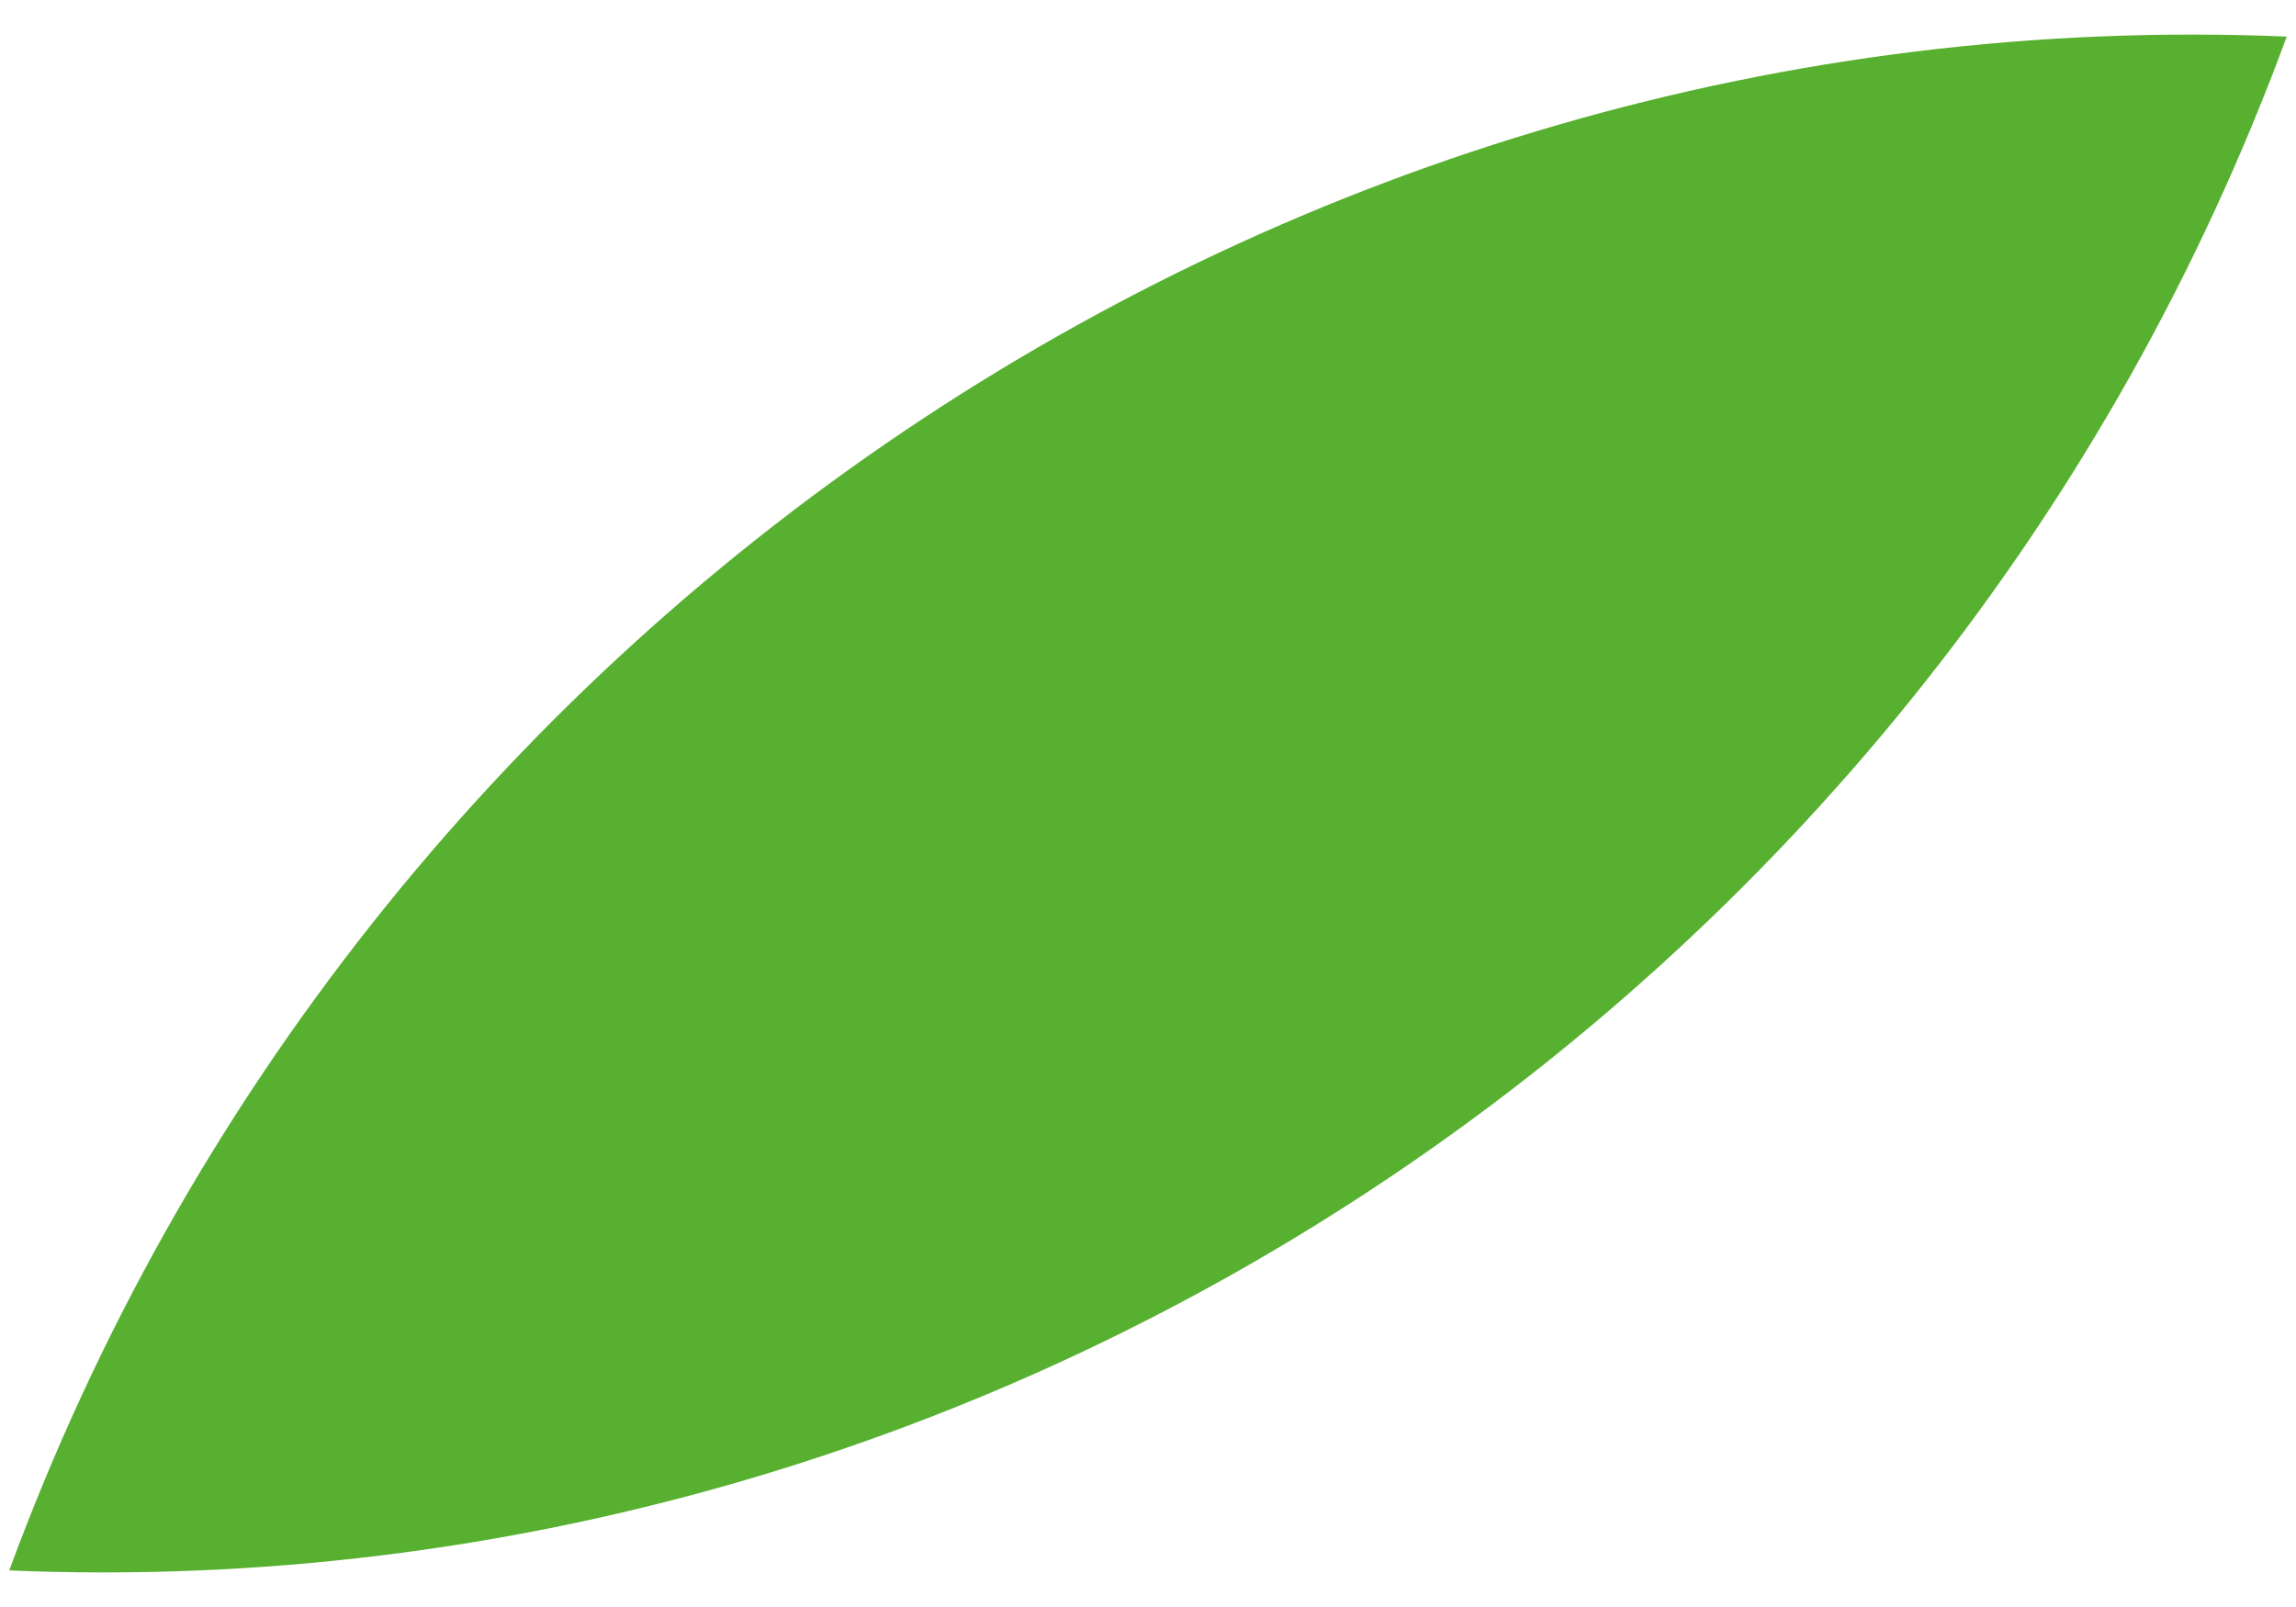
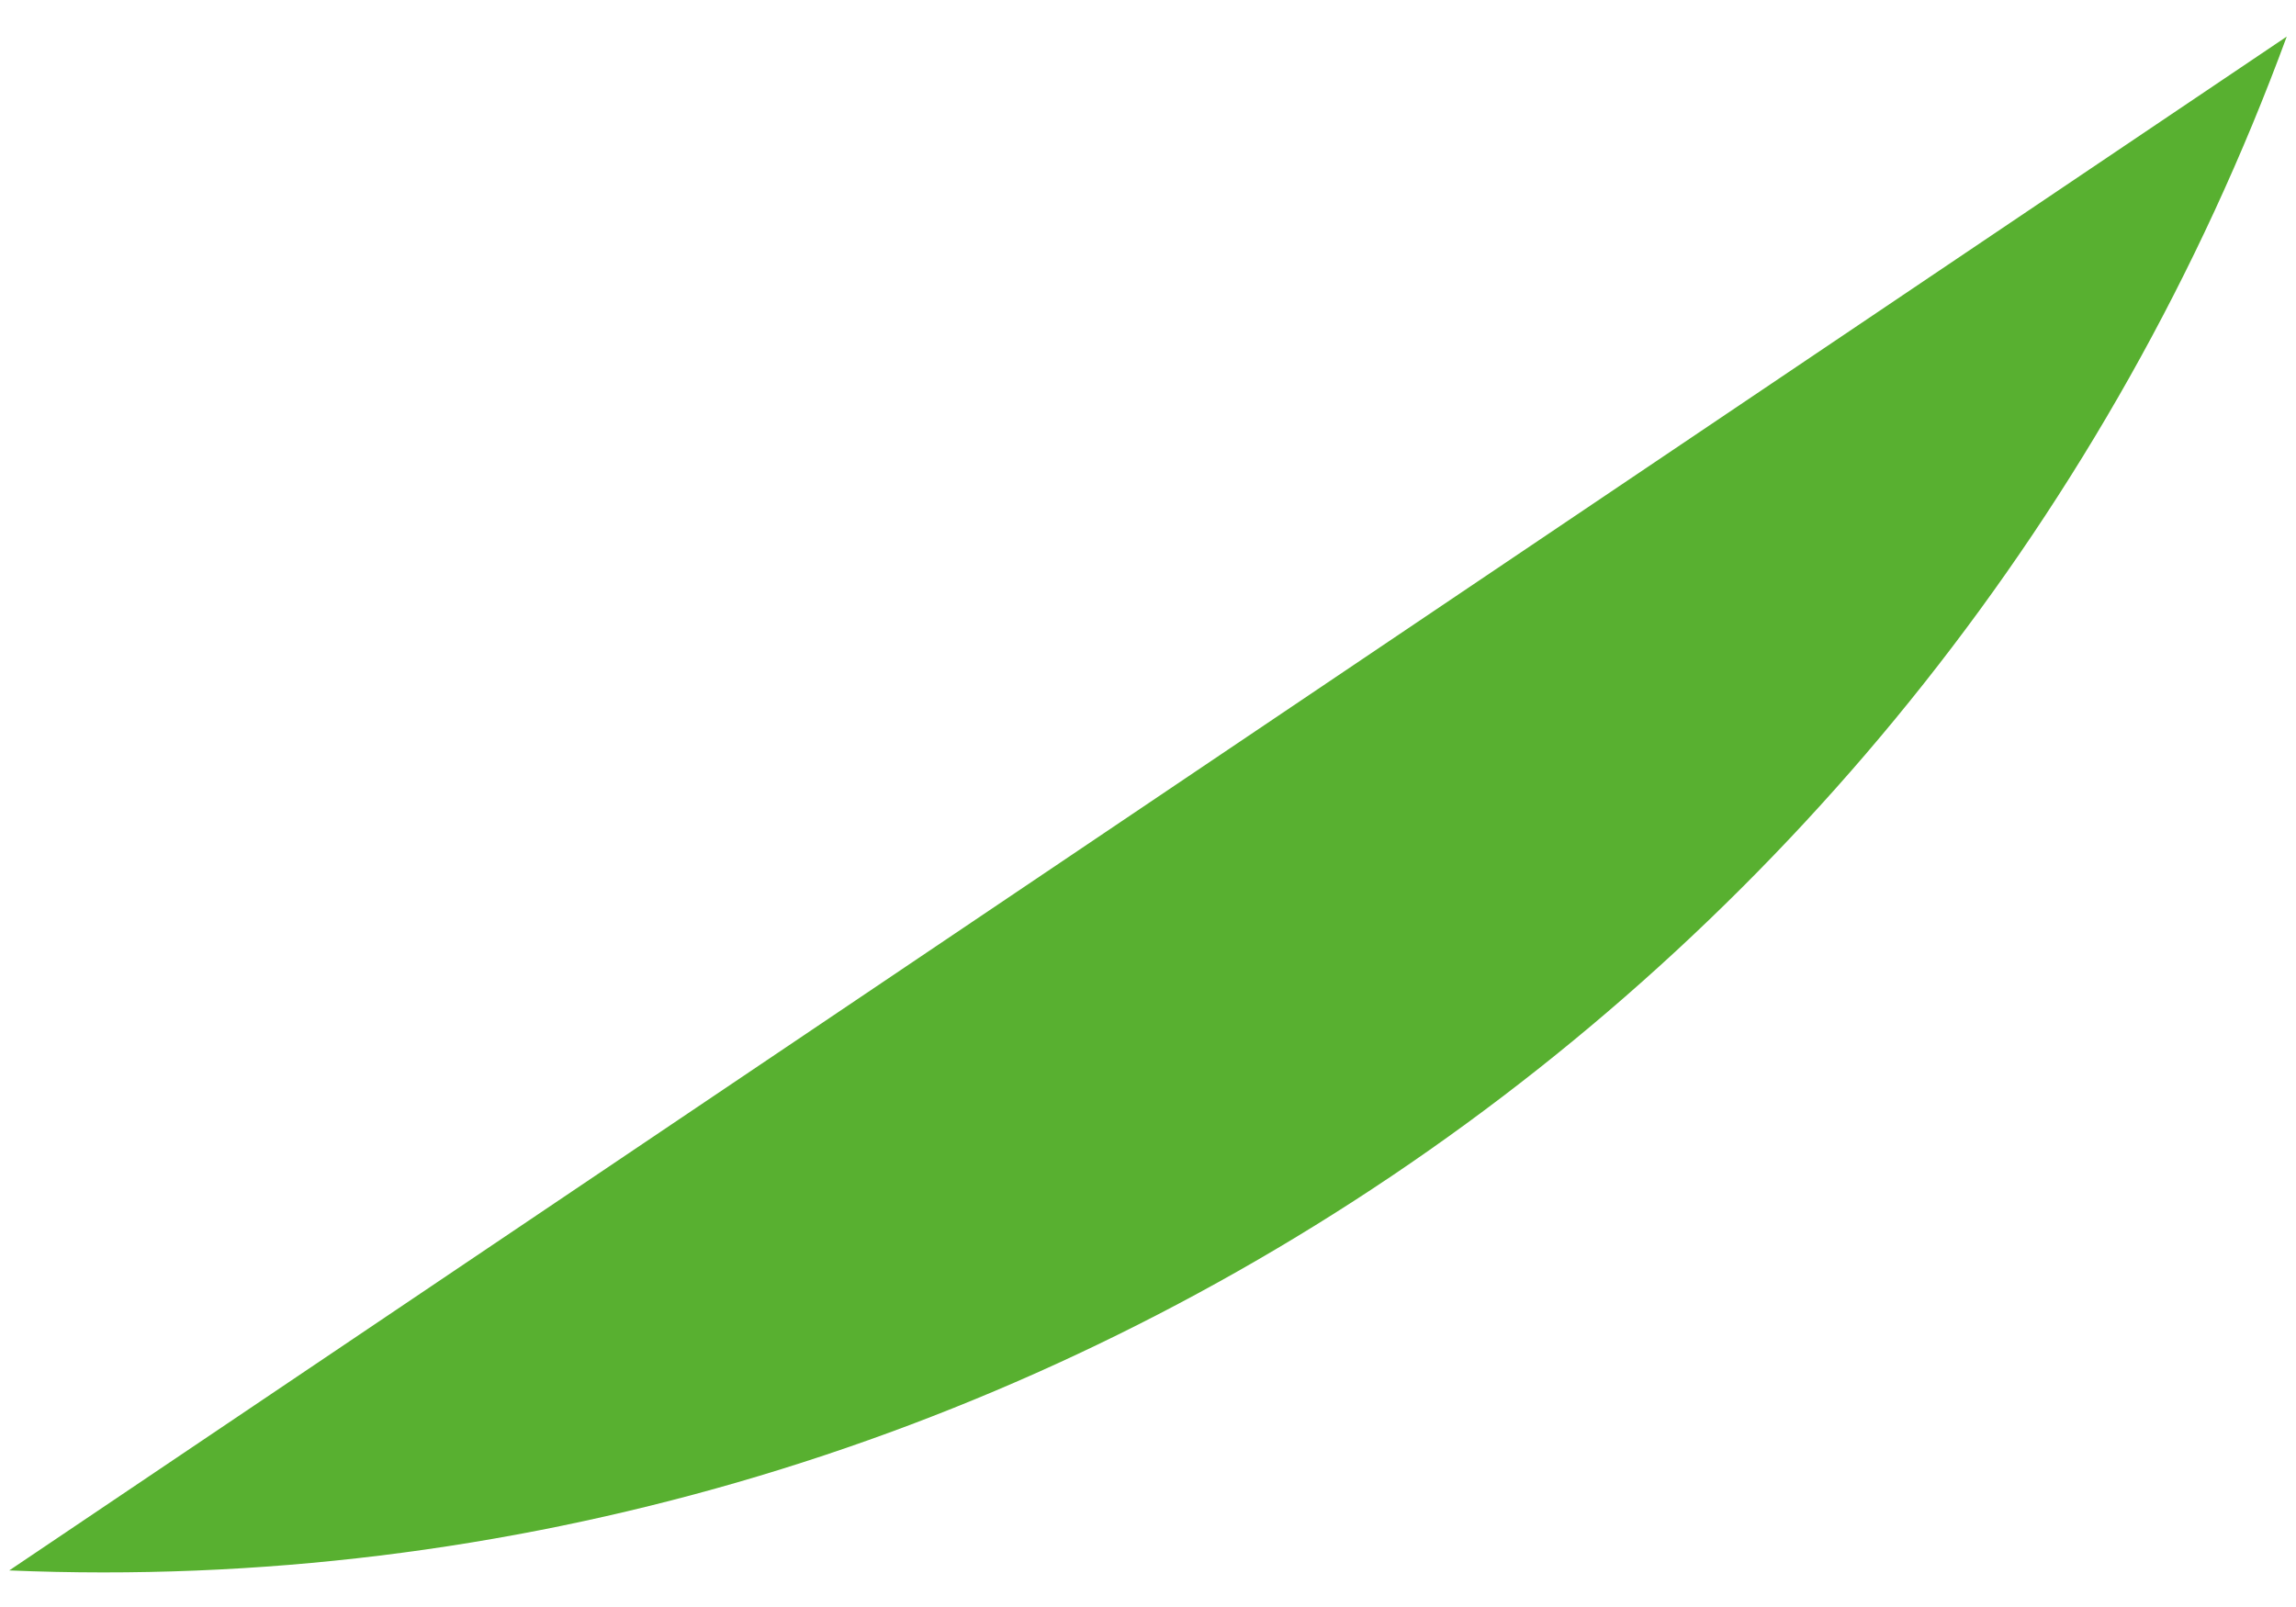
<svg xmlns="http://www.w3.org/2000/svg" width="30" height="21" viewBox="0 0 30 21" fill="none">
-   <path d="M29.879 0.478C25.311 12.905 13.187 21.071 0.121 20.522C4.689 8.095 16.813 -0.07 29.879 0.478Z" fill="#58B030" />
+   <path d="M29.879 0.478C25.311 12.905 13.187 21.071 0.121 20.522Z" fill="#58B030" />
</svg>